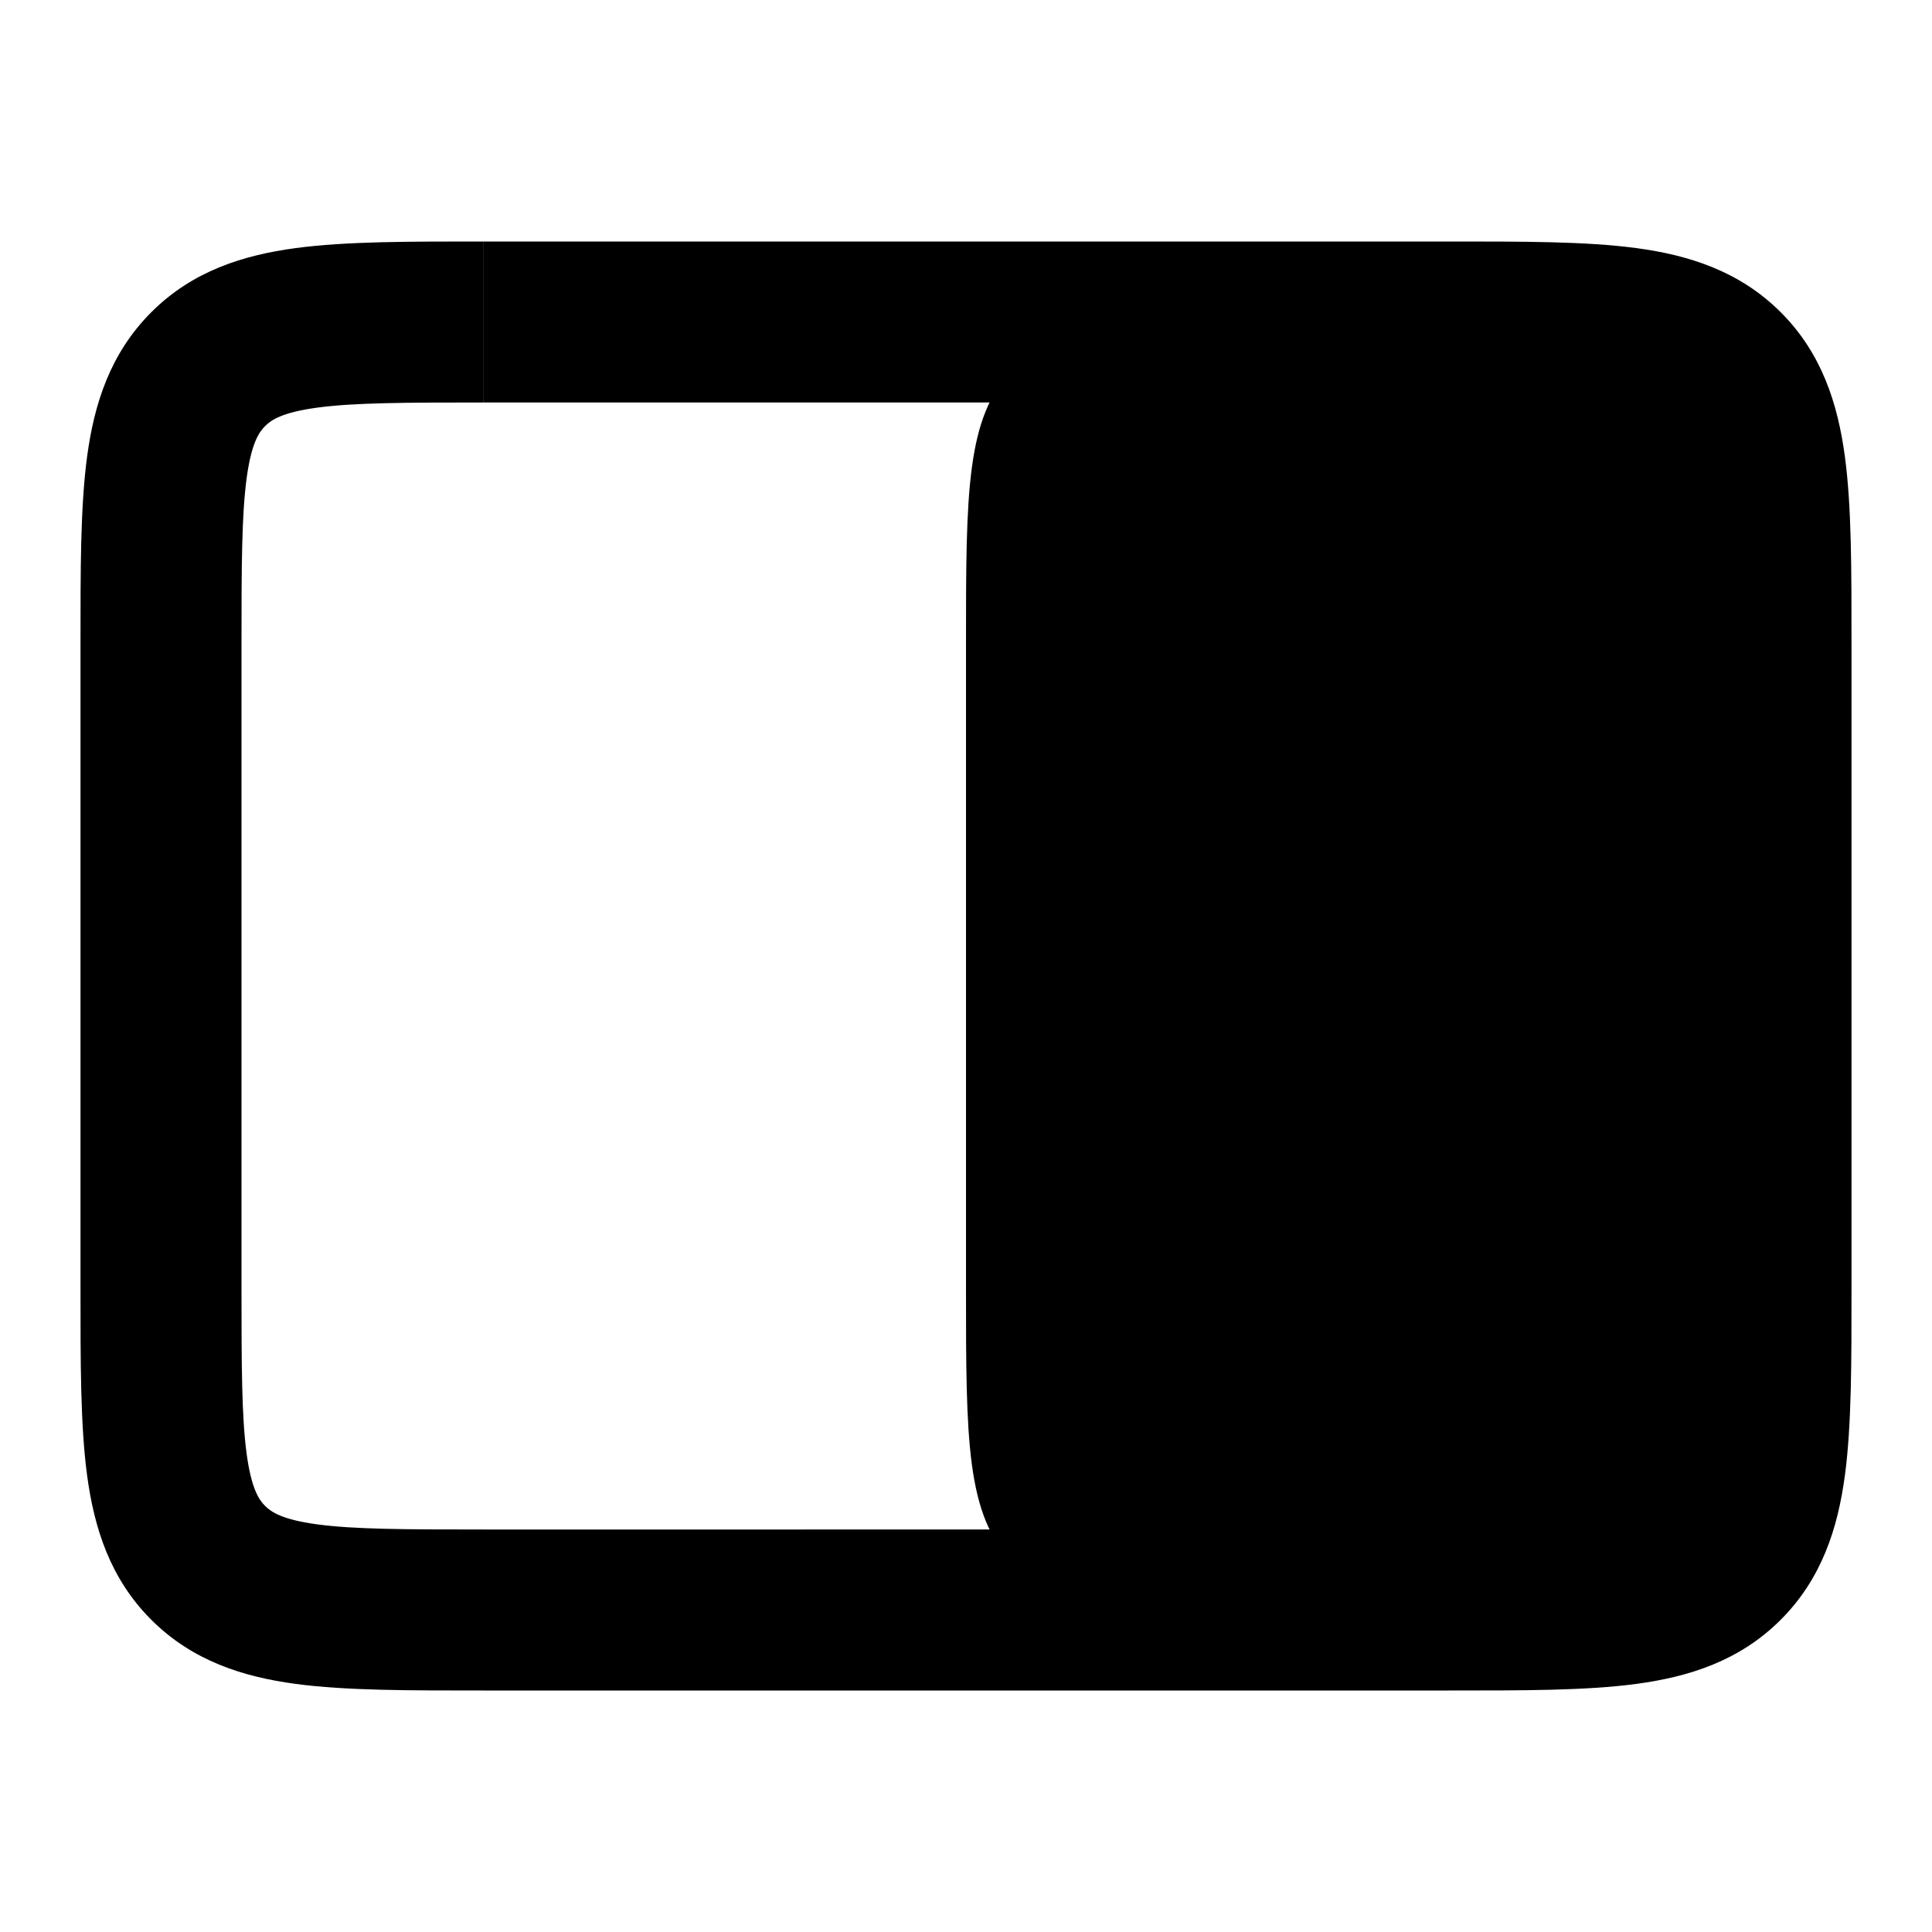
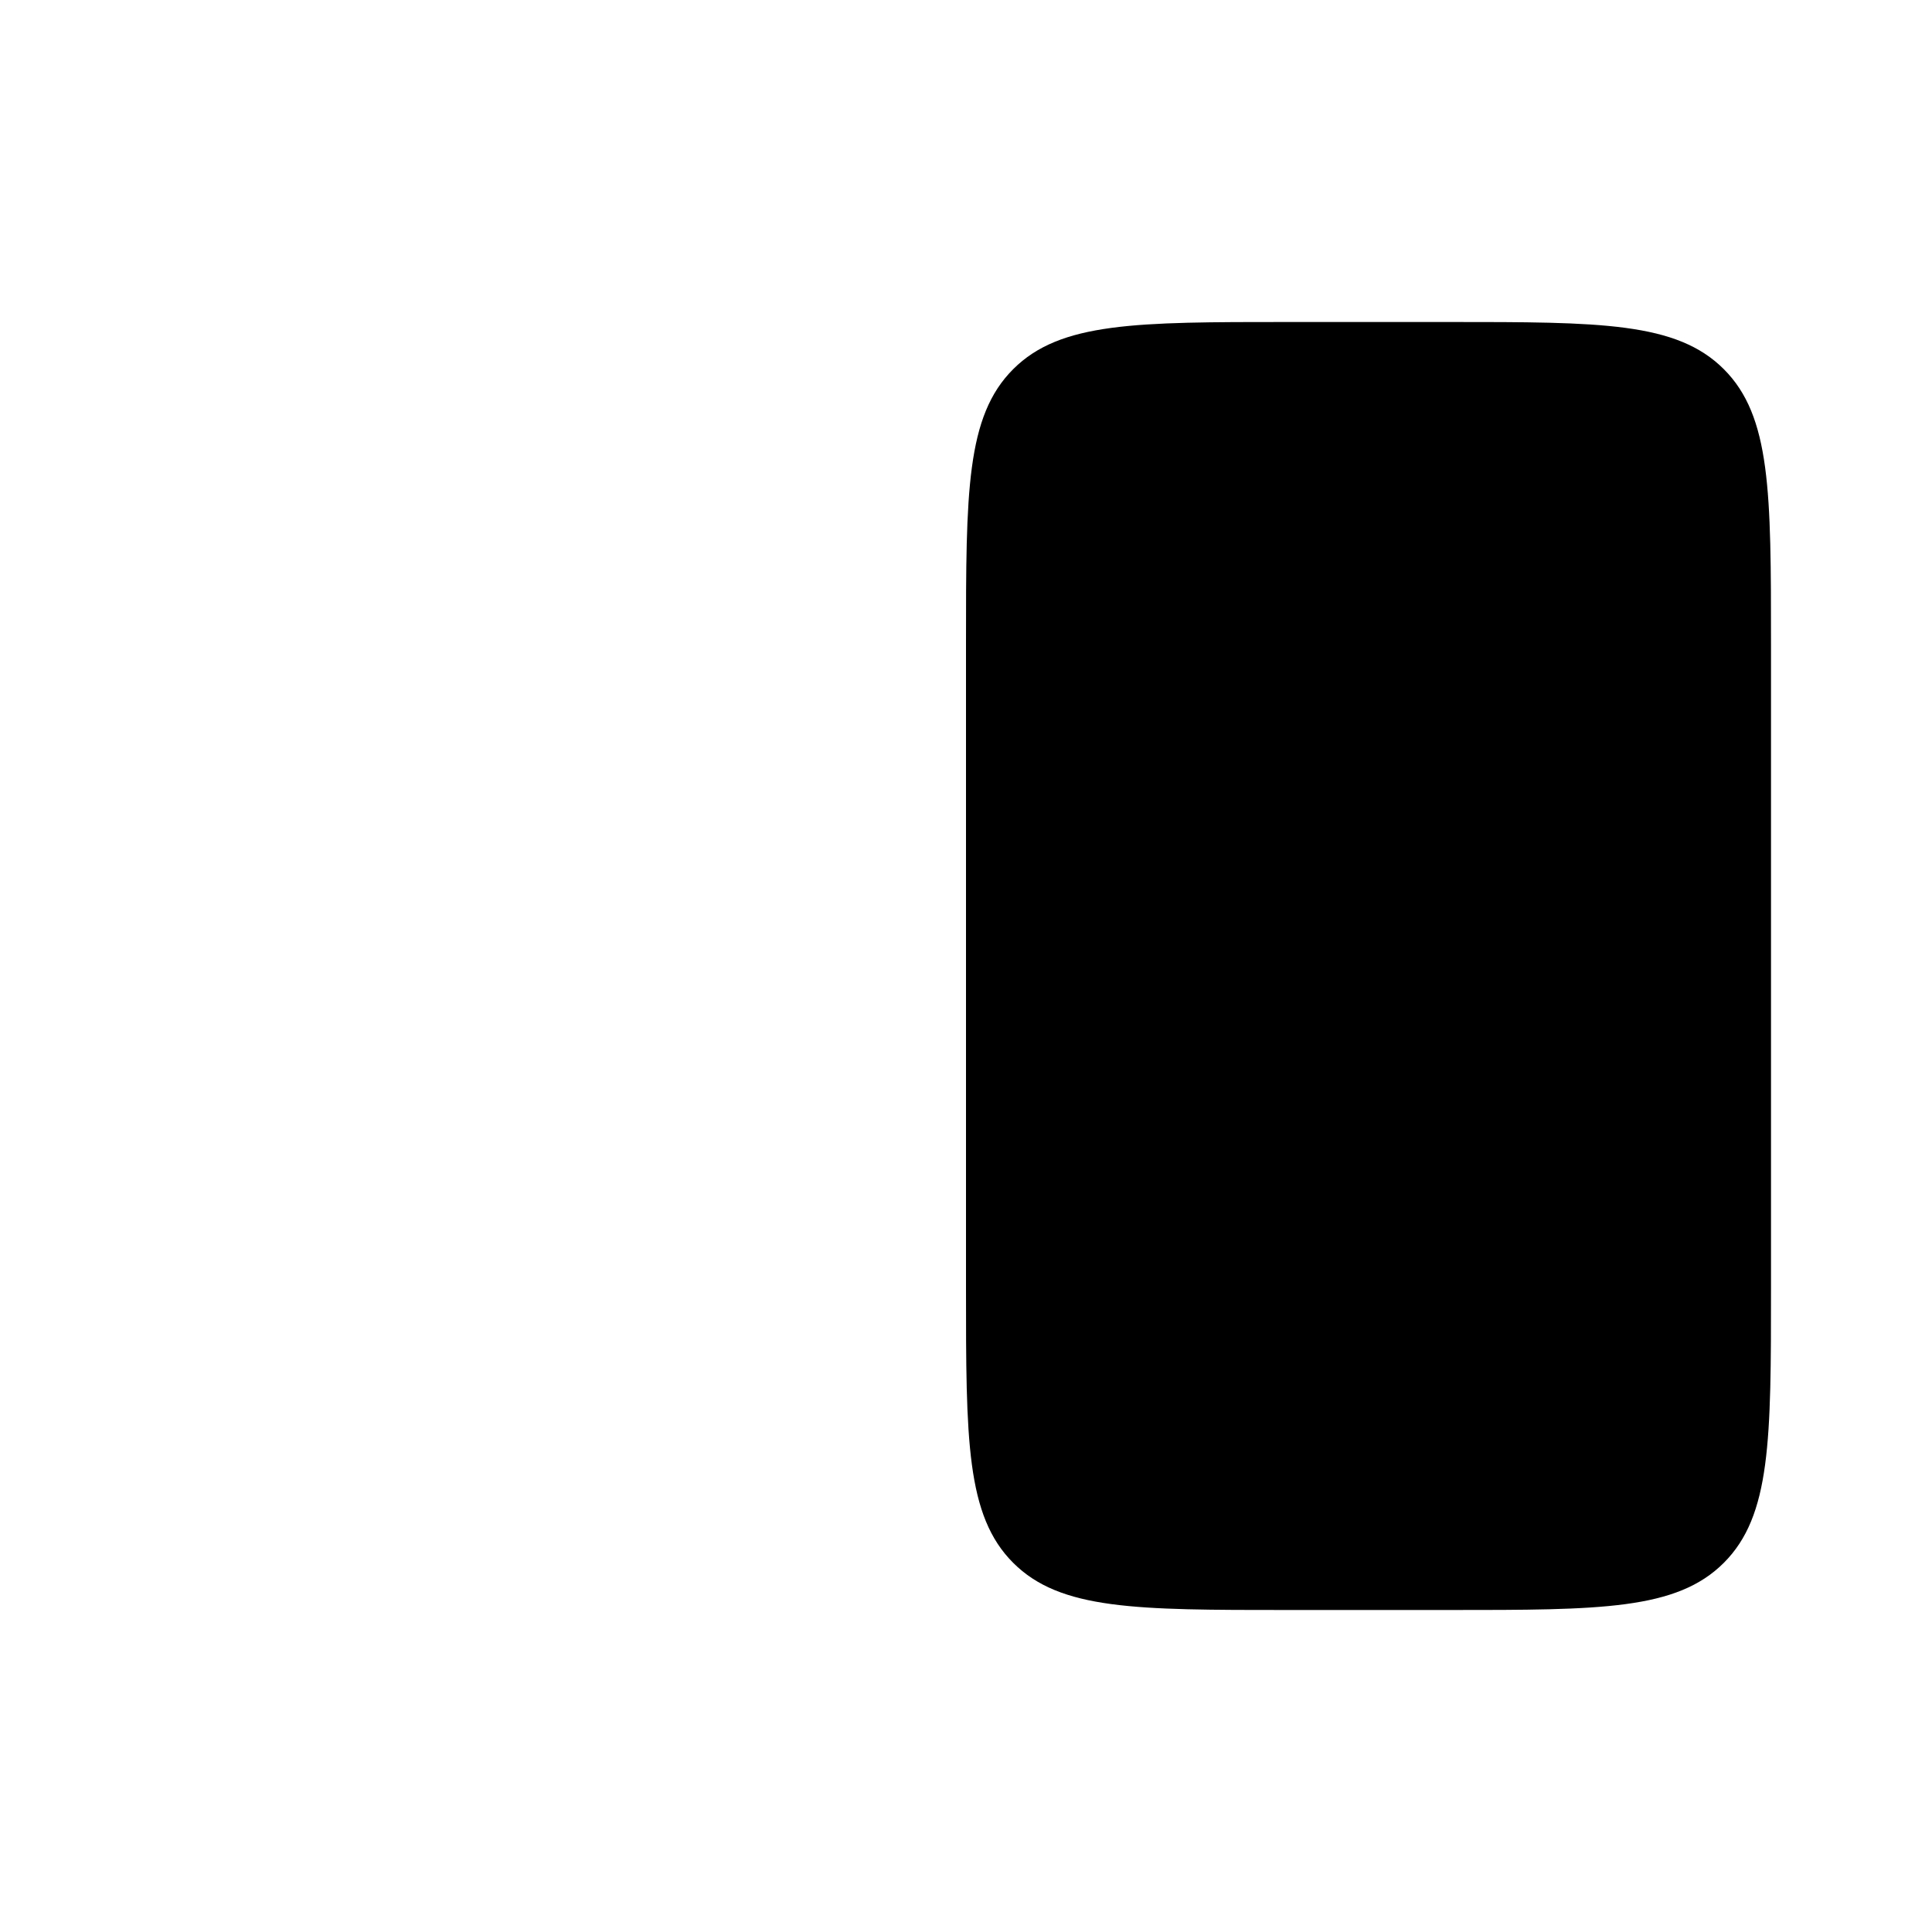
<svg xmlns="http://www.w3.org/2000/svg" width="24" height="24" fill="none">
-   <path d="M2.586 19.414l-.707.707.707-.707zm18.828 0l.707.707-.707-.707zm0-14.828l.707-.707-.707.707zM21 8v8h2V8h-2zm-3 11H6v2h12v-2zM3 16V8H1v8h2zM6 5H18V3H6.001v2zm0 14c-.971 0-1.599-.002-2.061-.064-.434-.059-.57-.153-.646-.229l-1.414 1.414c.51.51 1.138.709 1.793.797C4.3 21.002 5.085 21 6 21v-2zm-5-3c0 .915-.002 1.701.082 2.328.088.655.287 1.284.797 1.793l1.414-1.414c-.076-.076-.17-.212-.229-.646C3.002 17.6 3 16.971 3 16H1zm20 0c0 .971-.002 1.599-.064 2.061-.059.434-.153.57-.229.646l1.414 1.414c.51-.51.709-1.138.797-1.793C23.002 17.7 23 16.915 23 16h-2zm-3 5c.915 0 1.701.002 2.328-.082.655-.088 1.284-.287 1.793-.797l-1.414-1.414c-.076.076-.212.17-.646.229-.462.062-1.09.064-2.061.064v2zm5-13c0-.915.002-1.701-.082-2.328-.088-.655-.287-1.284-.797-1.793l-1.414 1.414c.076.076.17.212.229.646C20.998 6.4 21 7.029 21 8h2zm-5-3c.97 0 1.599.002 2.061.064.434.059.57.153.646.229l1.414-1.414c-.51-.51-1.138-.709-1.793-.797C19.7 2.998 18.914 3 17.999 3v2zM3 8c0-.971.002-1.599.064-2.061.059-.434.153-.57.229-.646L1.879 3.879c-.51.51-.709 1.138-.797 1.793C.998 6.3 1 7.085 1 8h2zm3-5c-.914 0-1.7-.002-2.328.082-.655.088-1.284.287-1.793.797l1.414 1.414c.076-.076.212-.17.646-.229C4.4 5.002 5.029 5 6 5V3z" fill="currentColor" />
  <path d="M22 16V8c0-1.886 0-2.828-.586-3.414C20.828 4 19.885 4 18 4h-2c-1.886 0-2.828 0-3.414.586C12 5.172 12 6.114 12 8v8c0 1.886 0 2.828.586 3.414C13.172 20 14.114 20 16 20h2c1.886 0 2.828 0 3.414-.586C22 18.828 22 17.886 22 16z" fill="currentColor" />
</svg>